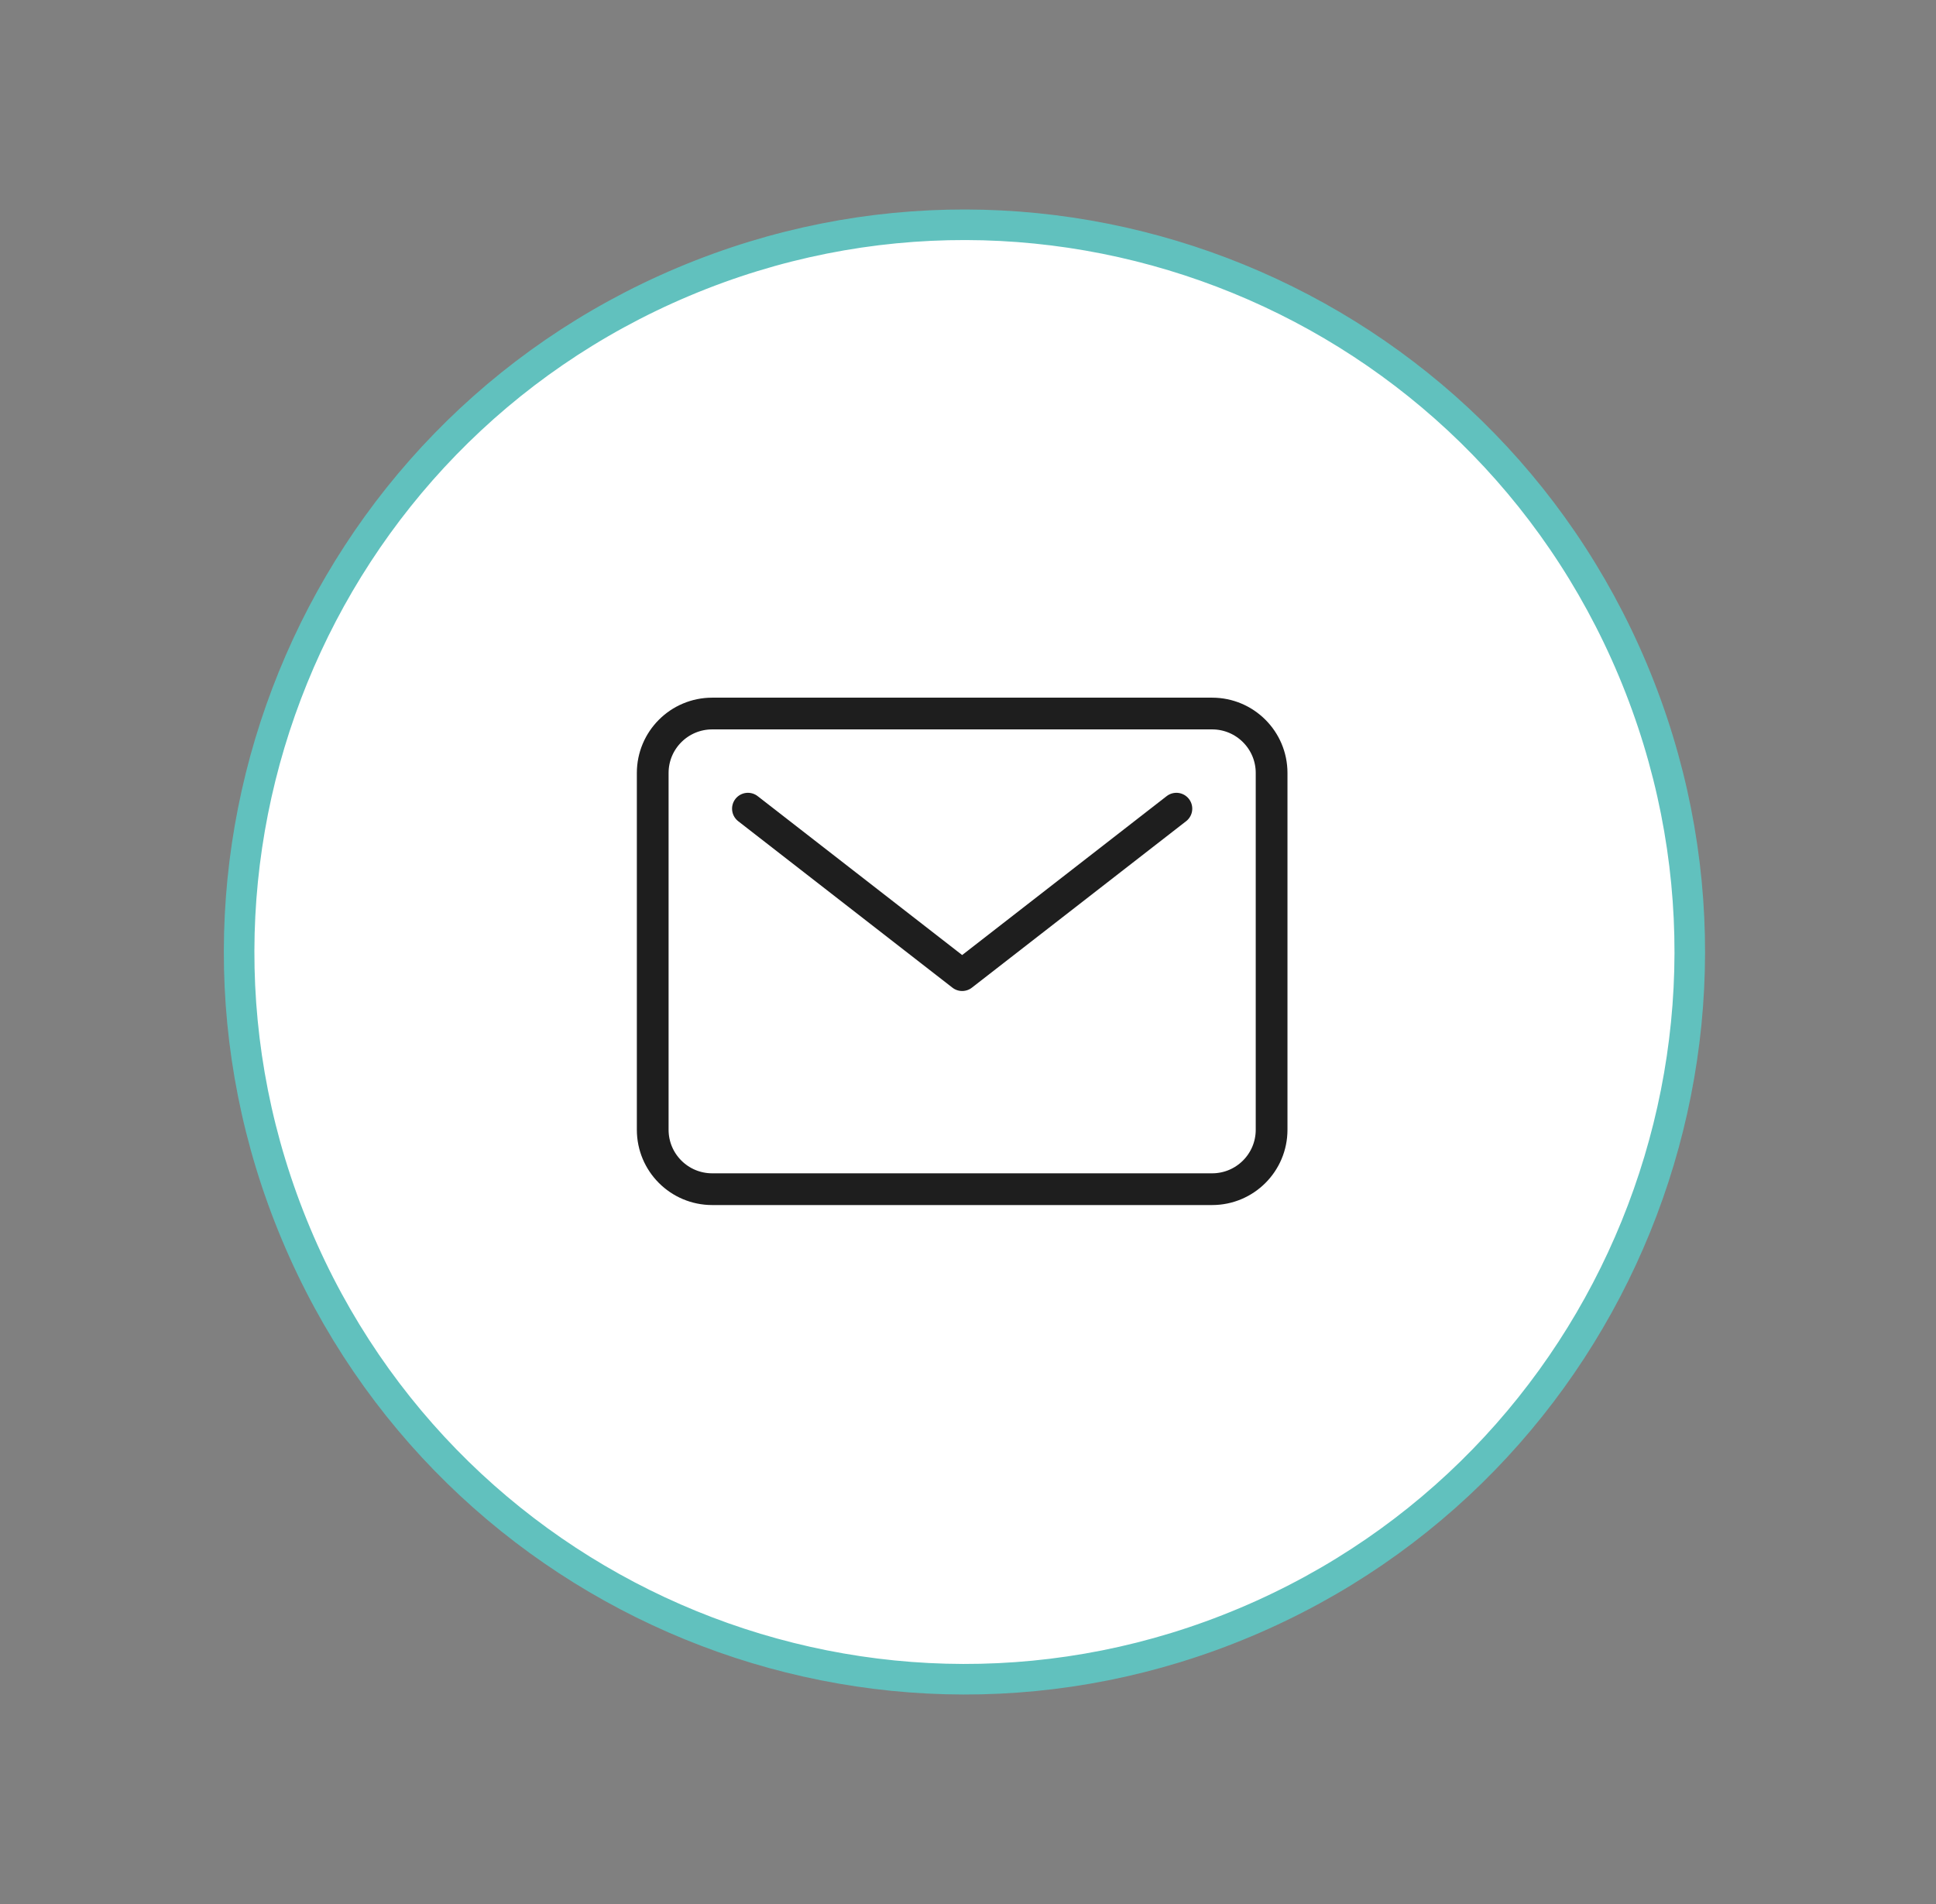
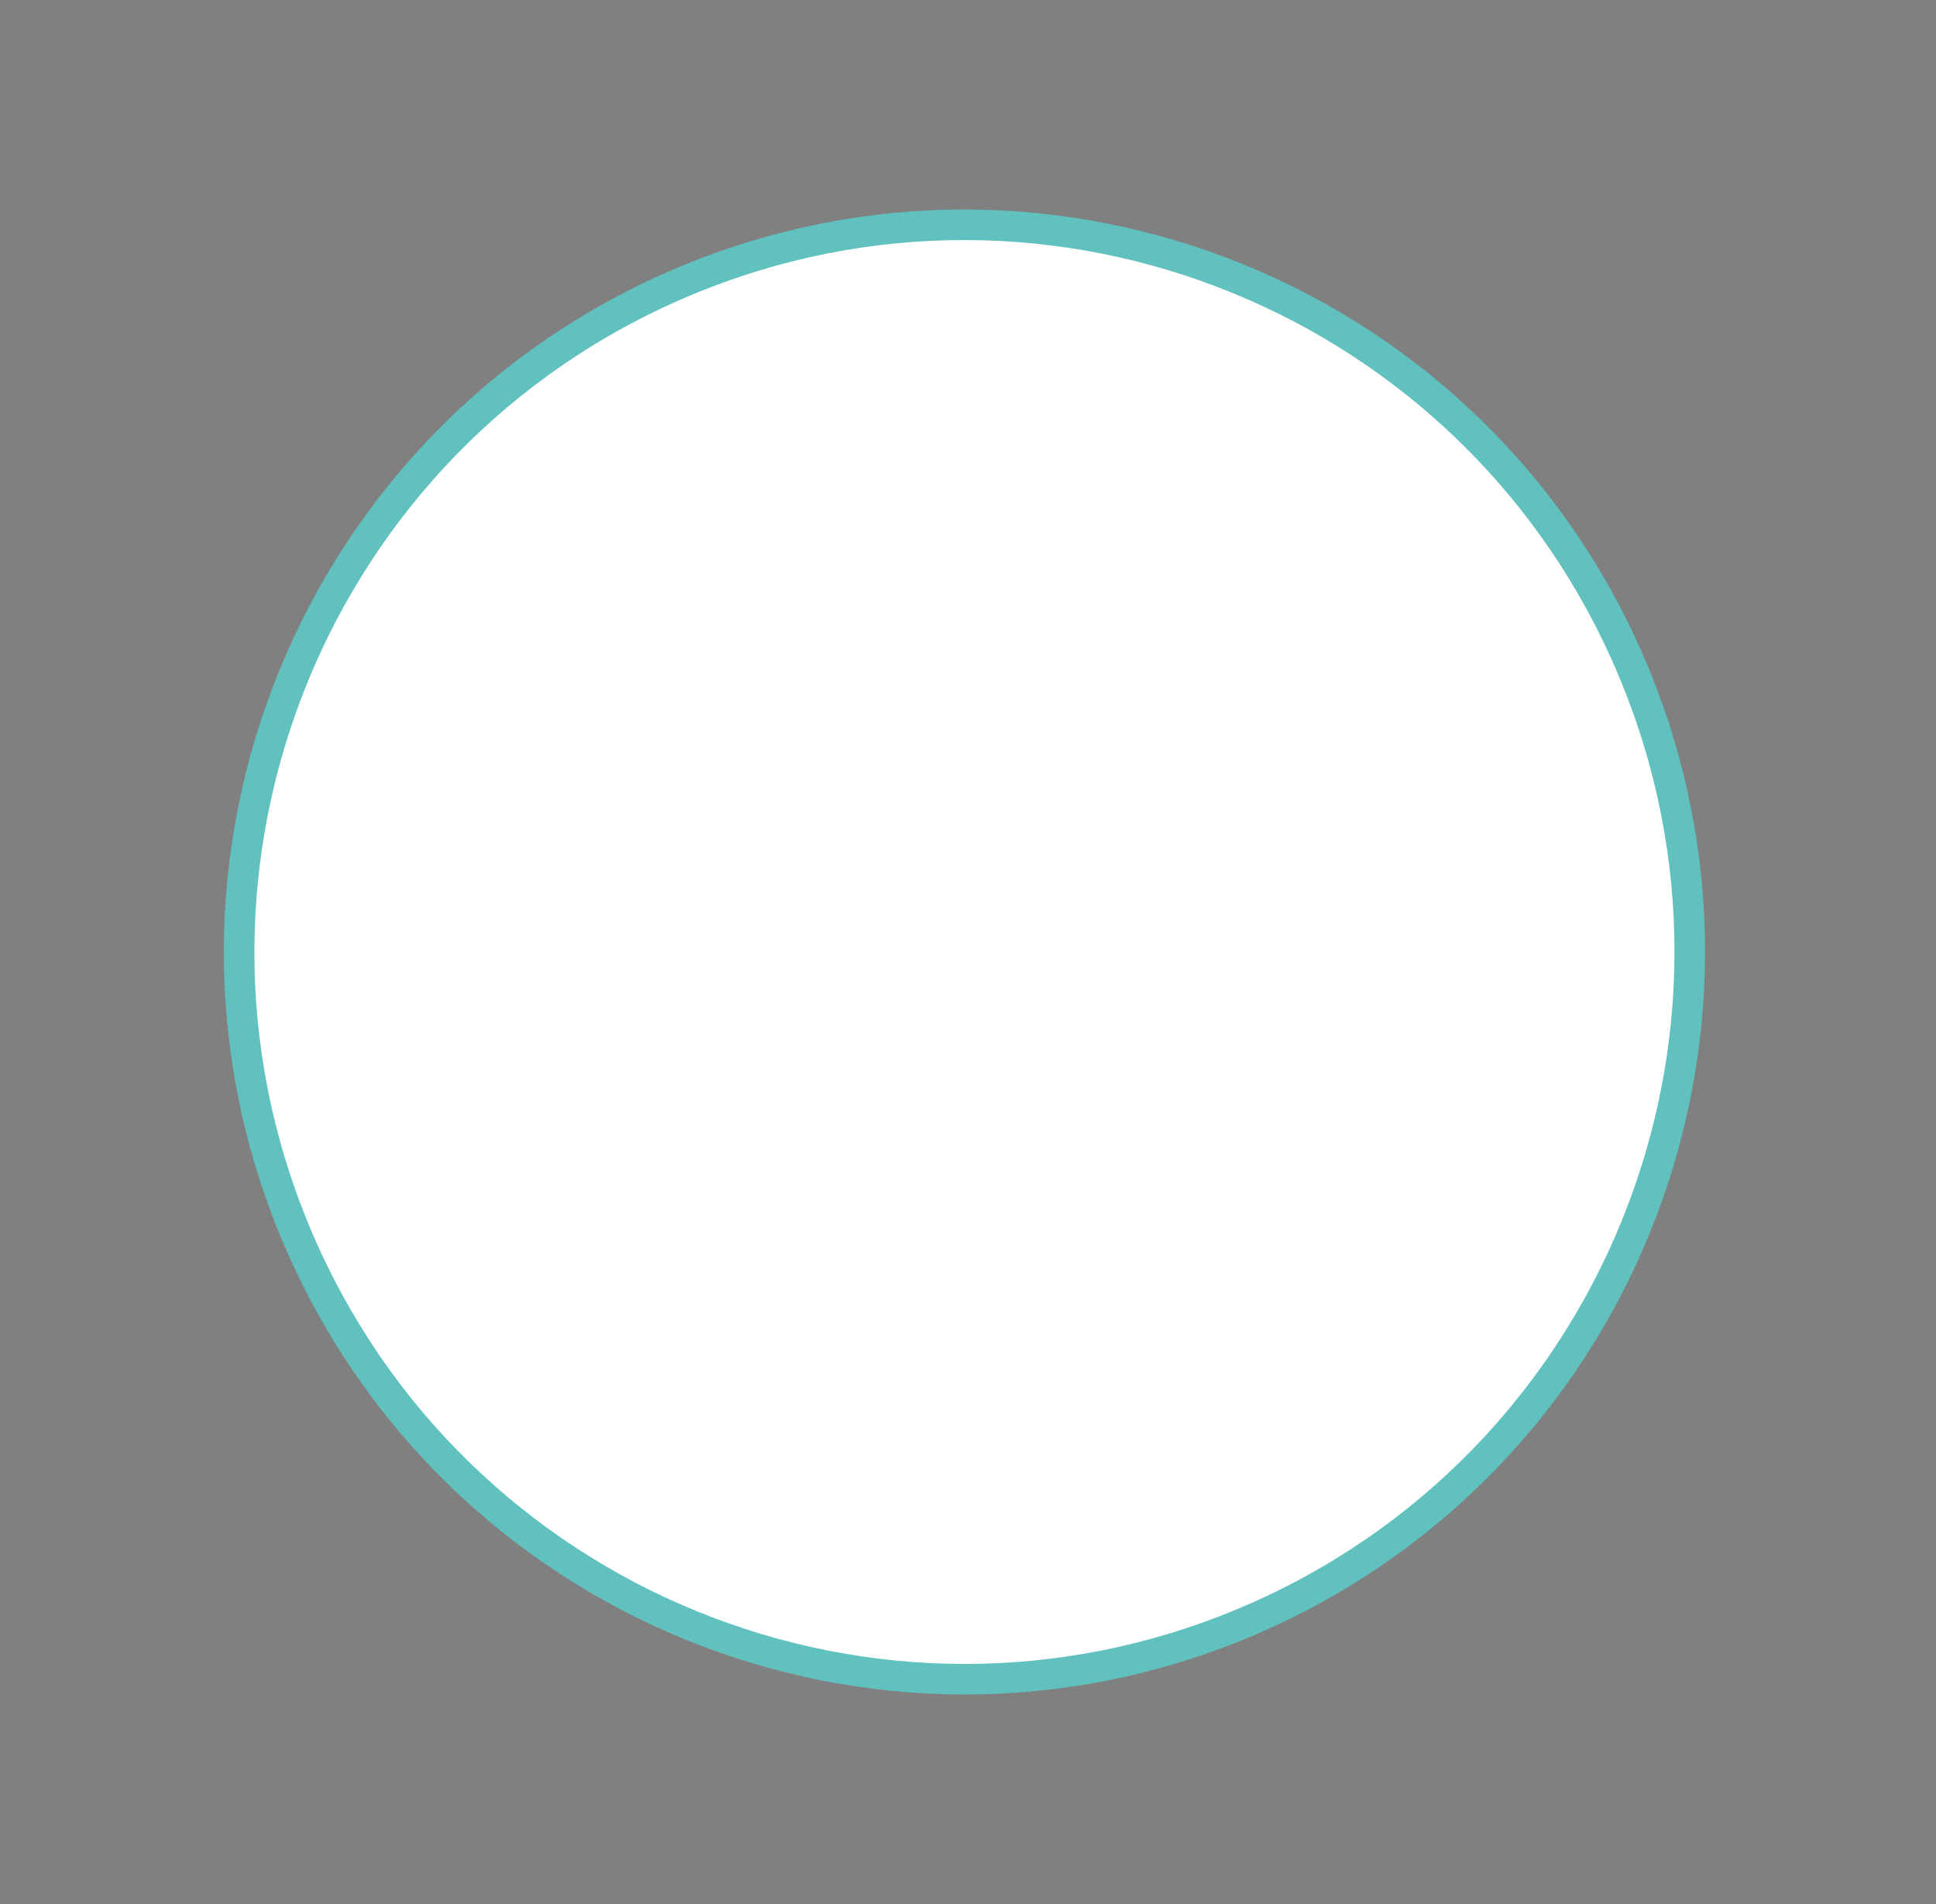
<svg xmlns="http://www.w3.org/2000/svg" width="61" height="60" viewBox="0 0 61 60" fill="none">
  <rect x="0" y="0" width="61" height="60" fill="#808080" stroke="none" />
-   <path d="M39.244 51.12C50.876 46.215 56.341 32.784 51.45 21.119C46.559 9.456 33.164 3.976 21.532 8.88C9.9 13.785 4.435 27.216 9.326 38.88C14.217 50.544 27.612 56.024 39.244 51.12Z" fill="white" stroke="#61C1BE" stroke-width="0.963" stroke-miterlimit="10" />
-   <path d="M38.191 22.485H22.441C21.405 22.485 20.566 23.324 20.566 24.358V35.601C20.566 36.636 21.405 37.474 22.441 37.474H38.191C39.227 37.474 40.066 36.636 40.066 35.601V24.358C40.066 23.324 39.227 22.485 38.191 22.485Z" stroke="#1E1E1E" stroke-linecap="round" stroke-linejoin="round" />
-   <path d="M23.566 25.483L30.316 30.729L37.066 25.483" stroke="#1E1E1E" stroke-linecap="round" stroke-linejoin="round" />
+   <path d="M39.244 51.12C50.876 46.215 56.341 32.784 51.45 21.119C46.559 9.456 33.164 3.976 21.532 8.88C9.9 13.785 4.435 27.216 9.326 38.88C14.217 50.544 27.612 56.024 39.244 51.12" fill="white" stroke="#61C1BE" stroke-width="0.963" stroke-miterlimit="10" />
</svg>